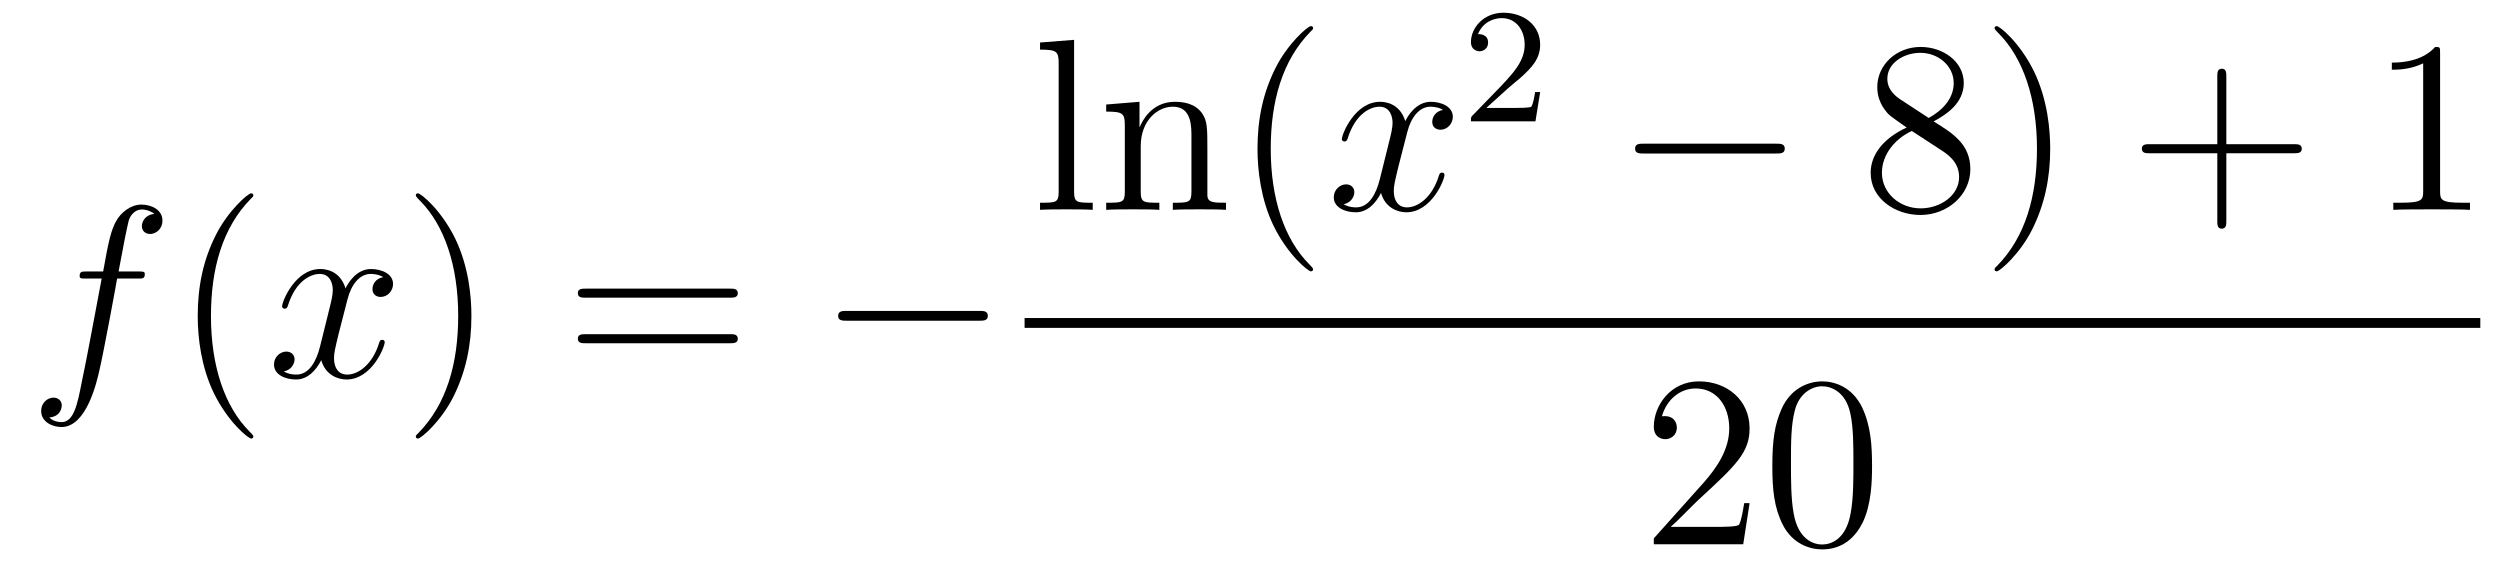
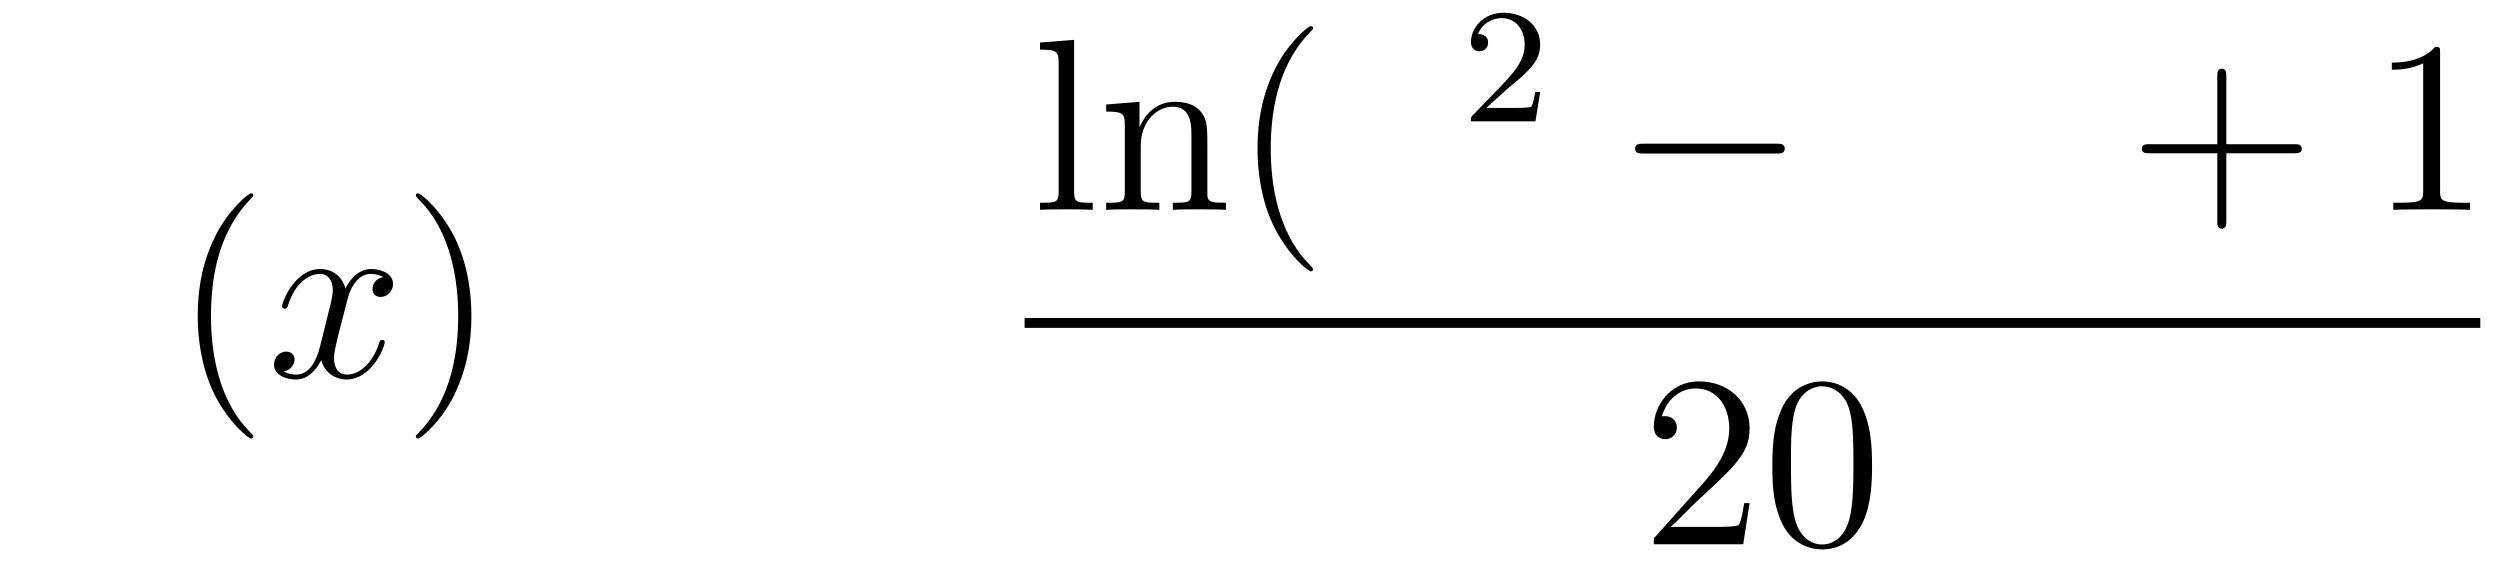
<svg xmlns="http://www.w3.org/2000/svg" height="28pt" version="1.1" viewBox="0 -28 122 28" width="122pt">
  <g id="page1">
    <g transform="matrix(1 0 0 1 -127 639)">
-       <path d="M133.732 -653.406C133.971 -653.406 134.066 -653.406 134.066 -653.633C134.066 -653.752 133.971 -653.752 133.755 -653.752H132.787C133.014 -654.983 133.182 -655.832 133.277 -656.215C133.349 -656.502 133.6 -656.777 133.911 -656.777C134.162 -656.777 134.413 -656.669 134.532 -656.562C134.066 -656.514 133.923 -656.167 133.923 -655.964C133.923 -655.725 134.102 -655.581 134.329 -655.581C134.568 -655.581 134.927 -655.784 134.927 -656.239C134.927 -656.741 134.425 -657.016 133.899 -657.016C133.385 -657.016 132.883 -656.633 132.644 -656.167C132.428 -655.748 132.309 -655.318 132.034 -653.752H131.233C131.006 -653.752 130.887 -653.752 130.887 -653.537C130.887 -653.406 130.958 -653.406 131.197 -653.406H131.962C131.747 -652.294 131.257 -649.592 130.982 -648.313C130.779 -647.273 130.6 -646.4 130.002 -646.4C129.966 -646.4 129.619 -646.4 129.404 -646.627C130.014 -646.675 130.014 -647.201 130.014 -647.213C130.014 -647.452 129.834 -647.596 129.608 -647.596C129.368 -647.596 129.01 -647.392 129.01 -646.938C129.01 -646.424 129.536 -646.161 130.002 -646.161C131.221 -646.161 131.723 -648.349 131.855 -648.947C132.07 -649.867 132.656 -653.047 132.715 -653.406H133.732Z" fill-rule="evenodd" />
      <path d="M139.363 -645.695C139.363 -645.731 139.363 -645.755 139.16 -645.958C137.964 -647.166 137.295 -649.138 137.295 -651.577C137.295 -653.896 137.857 -655.892 139.243 -657.303C139.363 -657.41 139.363 -657.434 139.363 -657.47C139.363 -657.542 139.303 -657.566 139.255 -657.566C139.1 -657.566 138.12 -656.705 137.534 -655.533C136.924 -654.326 136.649 -653.047 136.649 -651.577C136.649 -650.512 136.817 -649.09 137.438 -647.811C138.143 -646.377 139.124 -645.599 139.255 -645.599C139.303 -645.599 139.363 -645.623 139.363 -645.695Z" fill-rule="evenodd" />
      <path d="M145.703 -653.477C145.32 -653.406 145.177 -653.119 145.177 -652.892C145.177 -652.605 145.404 -652.509 145.571 -652.509C145.93 -652.509 146.181 -652.82 146.181 -653.142C146.181 -653.645 145.607 -653.872 145.105 -653.872C144.376 -653.872 143.969 -653.154 143.862 -652.927C143.587 -653.824 142.845 -653.872 142.63 -653.872C141.411 -653.872 140.766 -652.306 140.766 -652.043C140.766 -651.995 140.813 -651.935 140.897 -651.935C140.993 -651.935 141.017 -652.007 141.04 -652.055C141.447 -653.382 142.248 -653.633 142.595 -653.633C143.133 -653.633 143.24 -653.131 143.24 -652.844C143.24 -652.581 143.168 -652.306 143.025 -651.732L142.619 -650.094C142.439 -649.377 142.093 -648.72 141.459 -648.72C141.399 -648.72 141.1 -648.72 140.849 -648.875C141.279 -648.959 141.375 -649.317 141.375 -649.461C141.375 -649.7 141.196 -649.843 140.969 -649.843C140.682 -649.843 140.371 -649.592 140.371 -649.21C140.371 -648.708 140.933 -648.48 141.447 -648.48C142.021 -648.48 142.427 -648.935 142.678 -649.425C142.869 -648.72 143.467 -648.48 143.91 -648.48C145.129 -648.48 145.774 -650.047 145.774 -650.309C145.774 -650.369 145.726 -650.417 145.655 -650.417C145.547 -650.417 145.535 -650.357 145.5 -650.262C145.177 -649.21 144.483 -648.72 143.946 -648.72C143.527 -648.72 143.3 -649.03 143.3 -649.52C143.3 -649.783 143.348 -649.975 143.539 -650.764L143.957 -652.389C144.137 -653.107 144.543 -653.633 145.093 -653.633C145.117 -653.633 145.452 -653.633 145.703 -653.477Z" fill-rule="evenodd" />
      <path d="M150.005 -651.577C150.005 -652.485 149.886 -653.967 149.216 -655.354C148.511 -656.788 147.531 -657.566 147.399 -657.566C147.351 -657.566 147.292 -657.542 147.292 -657.47C147.292 -657.434 147.292 -657.41 147.495 -657.207C148.69 -656 149.36 -654.027 149.36 -651.588C149.36 -649.269 148.798 -647.273 147.411 -645.862C147.292 -645.755 147.292 -645.731 147.292 -645.695C147.292 -645.623 147.351 -645.599 147.399 -645.599C147.554 -645.599 148.535 -646.46 149.121 -647.632C149.73 -648.851 150.005 -650.142 150.005 -651.577Z" fill-rule="evenodd" />
-       <path d="M162.622 -652.473C162.789 -652.473 163.004 -652.473 163.004 -652.688C163.004 -652.915 162.801 -652.915 162.622 -652.915H155.581C155.413 -652.915 155.198 -652.915 155.198 -652.7C155.198 -652.473 155.401 -652.473 155.581 -652.473H162.622ZM162.622 -650.25C162.789 -650.25 163.004 -650.25 163.004 -650.465C163.004 -650.692 162.801 -650.692 162.622 -650.692H155.581C155.413 -650.692 155.198 -650.692 155.198 -650.477C155.198 -650.25 155.401 -650.25 155.581 -650.25H162.622Z" fill-rule="evenodd" />
-       <path d="M174.788 -651.349C174.991 -651.349 175.206 -651.349 175.206 -651.588C175.206 -651.828 174.991 -651.828 174.788 -651.828H168.321C168.117 -651.828 167.902 -651.828 167.902 -651.588C167.902 -651.349 168.117 -651.349 168.321 -651.349H174.788Z" fill-rule="evenodd" />
      <path d="M179.416 -665.056L177.754 -664.925V-664.578C178.568 -664.578 178.663 -664.494 178.663 -663.908V-657.645C178.663 -657.107 178.532 -657.107 177.754 -657.107V-656.76C178.089 -656.784 178.675 -656.784 179.033 -656.784C179.392 -656.784 179.99 -656.784 180.325 -656.76V-657.107C179.56 -657.107 179.416 -657.107 179.416 -657.645V-665.056ZM185.92 -659.665C185.92 -660.777 185.92 -661.111 185.645 -661.494C185.298 -661.96 184.736 -662.032 184.33 -662.032C183.17 -662.032 182.716 -661.04 182.62 -660.801H182.608V-662.032L180.982 -661.9V-661.553C181.795 -661.553 181.891 -661.47 181.891 -660.884V-657.645C181.891 -657.107 181.76 -657.107 180.982 -657.107V-656.76C181.293 -656.784 181.939 -656.784 182.273 -656.784C182.62 -656.784 183.266 -656.784 183.576 -656.76V-657.107C182.811 -657.107 182.668 -657.107 182.668 -657.645V-659.868C182.668 -661.123 183.493 -661.793 184.234 -661.793S185.142 -661.183 185.142 -660.454V-657.645C185.142 -657.107 185.011 -657.107 184.234 -657.107V-656.76C184.545 -656.784 185.19 -656.784 185.525 -656.784C185.872 -656.784 186.517 -656.784 186.828 -656.76V-657.107C186.23 -657.107 185.931 -657.107 185.92 -657.465V-659.665Z" fill-rule="evenodd" />
      <path d="M191.08 -653.855C191.08 -653.891 191.08 -653.915 190.877 -654.118C189.681 -655.326 189.012 -657.298 189.012 -659.737C189.012 -662.056 189.574 -664.052 190.96 -665.463C191.08 -665.57 191.08 -665.594 191.08 -665.63C191.08 -665.702 191.02 -665.726 190.972 -665.726C190.817 -665.726 189.837 -664.865 189.251 -663.693C188.641 -662.486 188.366 -661.207 188.366 -659.737C188.366 -658.672 188.534 -657.25 189.155 -655.971C189.861 -654.537 190.841 -653.759 190.972 -653.759C191.02 -653.759 191.08 -653.783 191.08 -653.855Z" fill-rule="evenodd" />
-       <path d="M197.419 -661.637C197.038 -661.566 196.894 -661.279 196.894 -661.052C196.894 -660.765 197.12 -660.669 197.288 -660.669C197.647 -660.669 197.898 -660.98 197.898 -661.302C197.898 -661.805 197.324 -662.032 196.822 -662.032C196.093 -662.032 195.686 -661.314 195.578 -661.087C195.304 -661.984 194.562 -662.032 194.347 -662.032C193.128 -662.032 192.482 -660.466 192.482 -660.203C192.482 -660.155 192.53 -660.095 192.614 -660.095C192.709 -660.095 192.733 -660.167 192.757 -660.215C193.164 -661.542 193.966 -661.793 194.311 -661.793C194.85 -661.793 194.957 -661.291 194.957 -661.004C194.957 -660.741 194.885 -660.466 194.742 -659.892L194.335 -658.254C194.156 -657.537 193.81 -656.88 193.176 -656.88C193.116 -656.88 192.817 -656.88 192.566 -657.035C192.996 -657.119 193.092 -657.477 193.092 -657.621C193.092 -657.86 192.913 -658.003 192.686 -658.003C192.4 -658.003 192.088 -657.752 192.088 -657.37C192.088 -656.868 192.65 -656.64 193.164 -656.64C193.738 -656.64 194.144 -657.095 194.395 -657.585C194.586 -656.88 195.185 -656.64 195.626 -656.64C196.846 -656.64 197.491 -658.207 197.491 -658.469C197.491 -658.529 197.443 -658.577 197.372 -658.577C197.264 -658.577 197.252 -658.517 197.216 -658.422C196.894 -657.37 196.2 -656.88 195.662 -656.88C195.244 -656.88 195.017 -657.19 195.017 -657.68C195.017 -657.943 195.065 -658.135 195.256 -658.924L195.674 -660.549C195.853 -661.267 196.26 -661.793 196.81 -661.793C196.834 -661.793 197.168 -661.793 197.419 -661.637Z" fill-rule="evenodd" />
      <path d="M200.608 -662.706C200.735 -662.825 201.07 -663.088 201.197 -663.2C201.691 -663.654 202.16 -664.092 202.16 -664.817C202.16 -665.765 201.364 -666.379 200.368 -666.379C199.412 -666.379 198.782 -665.654 198.782 -664.945C198.782 -664.554 199.093 -664.498 199.205 -664.498C199.372 -664.498 199.619 -664.618 199.619 -664.921C199.619 -665.335 199.22 -665.335 199.126 -665.335C199.356 -665.917 199.89 -666.116 200.28 -666.116C201.022 -666.116 201.404 -665.487 201.404 -664.817C201.404 -663.988 200.822 -663.383 199.882 -662.419L198.878 -661.383C198.782 -661.295 198.782 -661.279 198.782 -661.08H201.93L202.16 -662.506H201.913C201.89 -662.347 201.827 -661.948 201.731 -661.797C201.683 -661.733 201.077 -661.733 200.95 -661.733H199.531L200.608 -662.706Z" fill-rule="evenodd" />
      <path d="M213.678 -659.509C213.881 -659.509 214.097 -659.509 214.097 -659.748C214.097 -659.988 213.881 -659.988 213.678 -659.988H207.211C207.007 -659.988 206.792 -659.988 206.792 -659.748C206.792 -659.509 207.007 -659.509 207.211 -659.509H213.678Z" fill-rule="evenodd" />
-       <path d="M221.36 -661.075C221.958 -661.398 222.832 -661.948 222.832 -662.952C222.832 -663.992 221.827 -664.709 220.727 -664.709C219.544 -664.709 218.611 -663.837 218.611 -662.749C218.611 -662.343 218.731 -661.936 219.066 -661.53C219.197 -661.374 219.209 -661.362 220.045 -660.777C218.886 -660.239 218.288 -659.438 218.288 -658.565C218.288 -657.298 219.496 -656.509 220.715 -656.509C222.042 -656.509 223.153 -657.489 223.153 -658.744C223.153 -659.964 222.293 -660.502 221.36 -661.075ZM219.734 -662.151C219.58 -662.259 219.102 -662.57 219.102 -663.155C219.102 -663.933 219.914 -664.422 220.715 -664.422C221.575 -664.422 222.341 -663.801 222.341 -662.94C222.341 -662.211 221.815 -661.625 221.122 -661.243L219.734 -662.151ZM220.297 -660.609L221.743 -659.665C222.054 -659.462 222.604 -659.091 222.604 -658.362C222.604 -657.453 221.683 -656.832 220.727 -656.832C219.71 -656.832 218.838 -657.573 218.838 -658.565C218.838 -659.497 219.52 -660.251 220.297 -660.609ZM227.05 -659.737C227.05 -660.645 226.93 -662.127 226.26 -663.514C225.556 -664.948 224.575 -665.726 224.443 -665.726C224.395 -665.726 224.335 -665.702 224.335 -665.63C224.335 -665.594 224.335 -665.57 224.539 -665.367C225.734 -664.16 226.404 -662.187 226.404 -659.748C226.404 -657.429 225.842 -655.433 224.455 -654.022C224.335 -653.915 224.335 -653.891 224.335 -653.855C224.335 -653.783 224.395 -653.759 224.443 -653.759C224.598 -653.759 225.578 -654.62 226.165 -655.792C226.775 -657.011 227.05 -658.302 227.05 -659.737Z" fill-rule="evenodd" />
      <path d="M235.645 -659.521H238.945C239.112 -659.521 239.327 -659.521 239.327 -659.737C239.327 -659.964 239.124 -659.964 238.945 -659.964H235.645V-663.263C235.645 -663.43 235.645 -663.646 235.43 -663.646C235.204 -663.646 235.204 -663.442 235.204 -663.263V-659.964H231.904C231.737 -659.964 231.522 -659.964 231.522 -659.748C231.522 -659.521 231.725 -659.521 231.904 -659.521H235.204V-656.222C235.204 -656.055 235.204 -655.84 235.418 -655.84C235.645 -655.84 235.645 -656.043 235.645 -656.222V-659.521Z" fill-rule="evenodd" />
      <path d="M246.076 -664.422C246.076 -664.698 246.076 -664.709 245.837 -664.709C245.55 -664.387 244.952 -663.944 243.721 -663.944V-663.598C243.996 -663.598 244.594 -663.598 245.251 -663.908V-657.68C245.251 -657.25 245.215 -657.107 244.163 -657.107H243.793V-656.76C244.115 -656.784 245.275 -656.784 245.669 -656.784C246.064 -656.784 247.212 -656.784 247.535 -656.76V-657.107H247.164C246.112 -657.107 246.076 -657.25 246.076 -657.68V-664.422Z" fill-rule="evenodd" />
      <path d="M177 -651H248.039V-651.48H177" />
      <path d="M212.38 -642.448H212.117C212.081 -642.245 211.985 -641.587 211.866 -641.396C211.782 -641.289 211.1 -641.289 210.742 -641.289H208.531C208.854 -641.564 209.582 -642.329 209.893 -642.616C211.71 -644.289 212.38 -644.911 212.38 -646.094C212.38 -647.469 211.292 -648.389 209.905 -648.389C208.519 -648.389 207.706 -647.206 207.706 -646.178C207.706 -645.568 208.232 -645.568 208.267 -645.568C208.519 -645.568 208.829 -645.747 208.829 -646.13C208.829 -646.465 208.602 -646.692 208.267 -646.692C208.16 -646.692 208.136 -646.692 208.1 -646.68C208.327 -647.493 208.973 -648.043 209.75 -648.043C210.766 -648.043 211.387 -647.194 211.387 -646.094C211.387 -645.078 210.802 -644.193 210.121 -643.428L207.706 -640.727V-640.44H212.069L212.38 -642.448ZM218.356 -644.265C218.356 -645.258 218.296 -646.226 217.865 -647.134C217.375 -648.127 216.515 -648.389 215.929 -648.389C215.236 -648.389 214.386 -648.043 213.944 -647.051C213.61 -646.297 213.49 -645.556 213.49 -644.265C213.49 -643.106 213.574 -642.233 214.004 -641.384C214.47 -640.476 215.296 -640.189 215.917 -640.189C216.956 -640.189 217.554 -640.811 217.901 -641.504C218.332 -642.4 218.356 -643.572 218.356 -644.265ZM215.917 -640.428C215.534 -640.428 214.757 -640.643 214.53 -641.946C214.399 -642.663 214.399 -643.572 214.399 -644.409C214.399 -645.389 214.399 -646.273 214.59 -646.979C214.793 -647.78 215.402 -648.15 215.917 -648.15C216.371 -648.15 217.064 -647.875 217.291 -646.848C217.447 -646.166 217.447 -645.222 217.447 -644.409C217.447 -643.608 217.447 -642.699 217.315 -641.97C217.088 -640.655 216.335 -640.428 215.917 -640.428Z" fill-rule="evenodd" />
    </g>
  </g>
</svg>